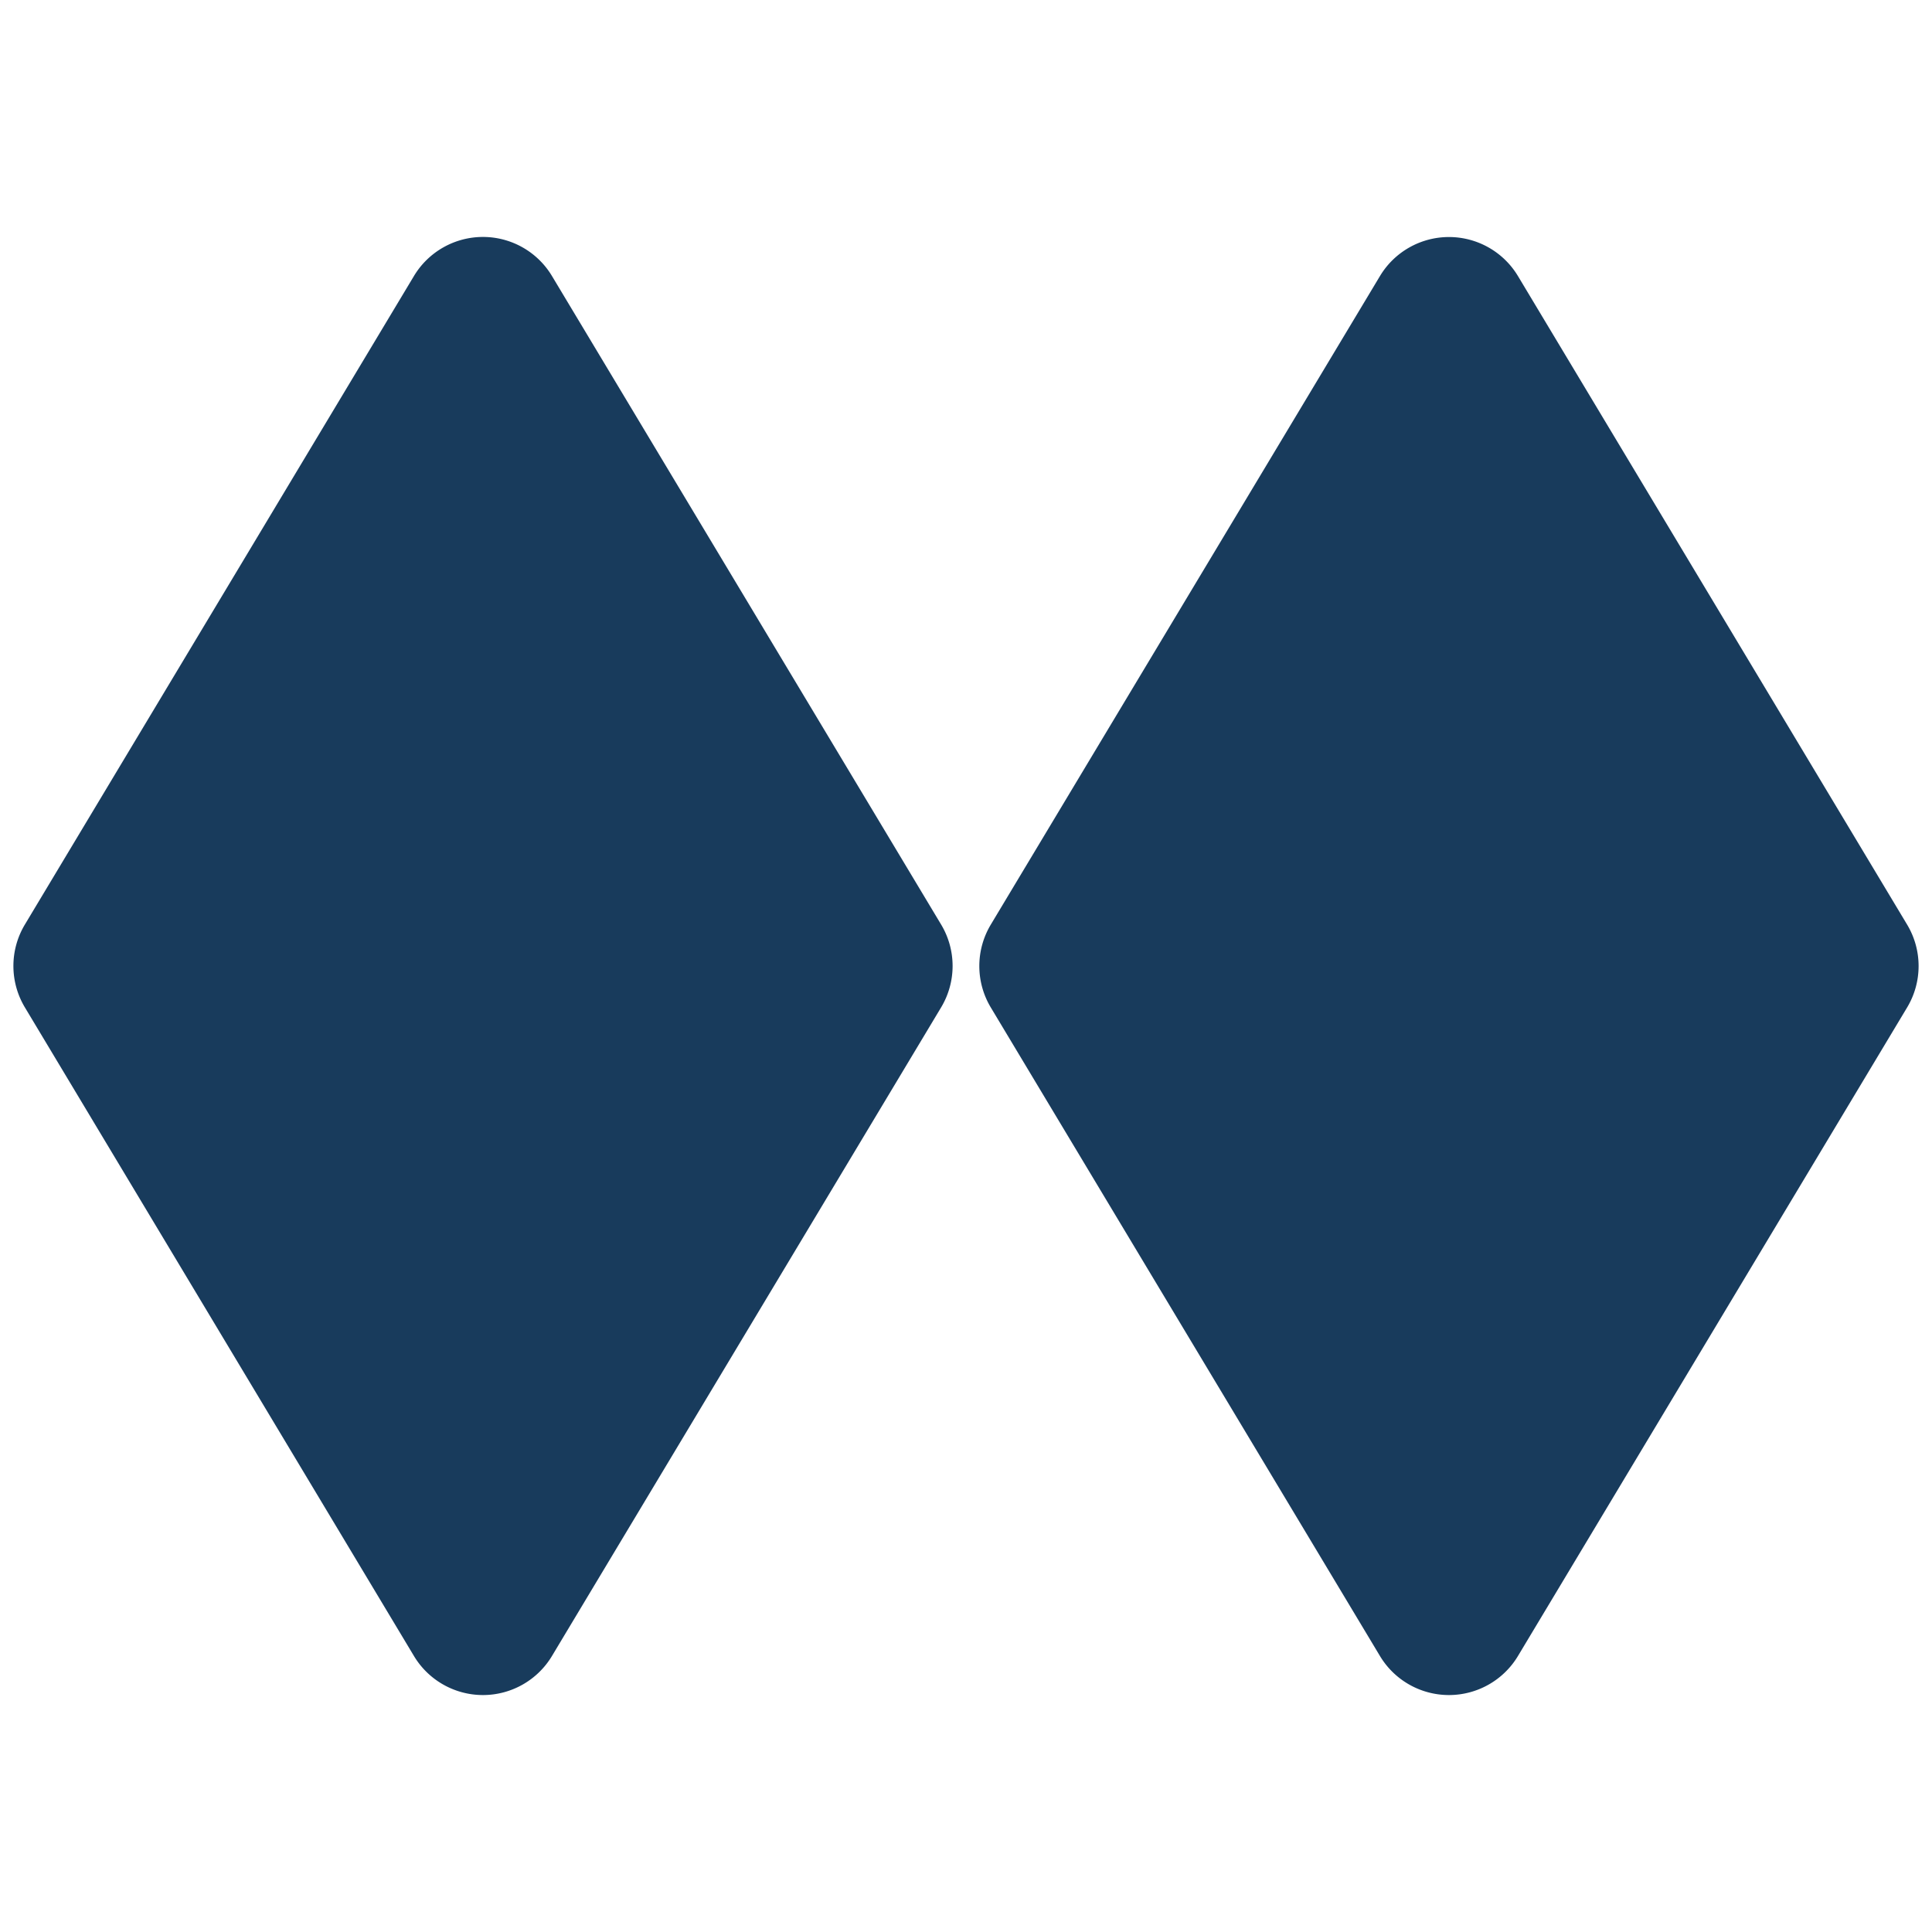
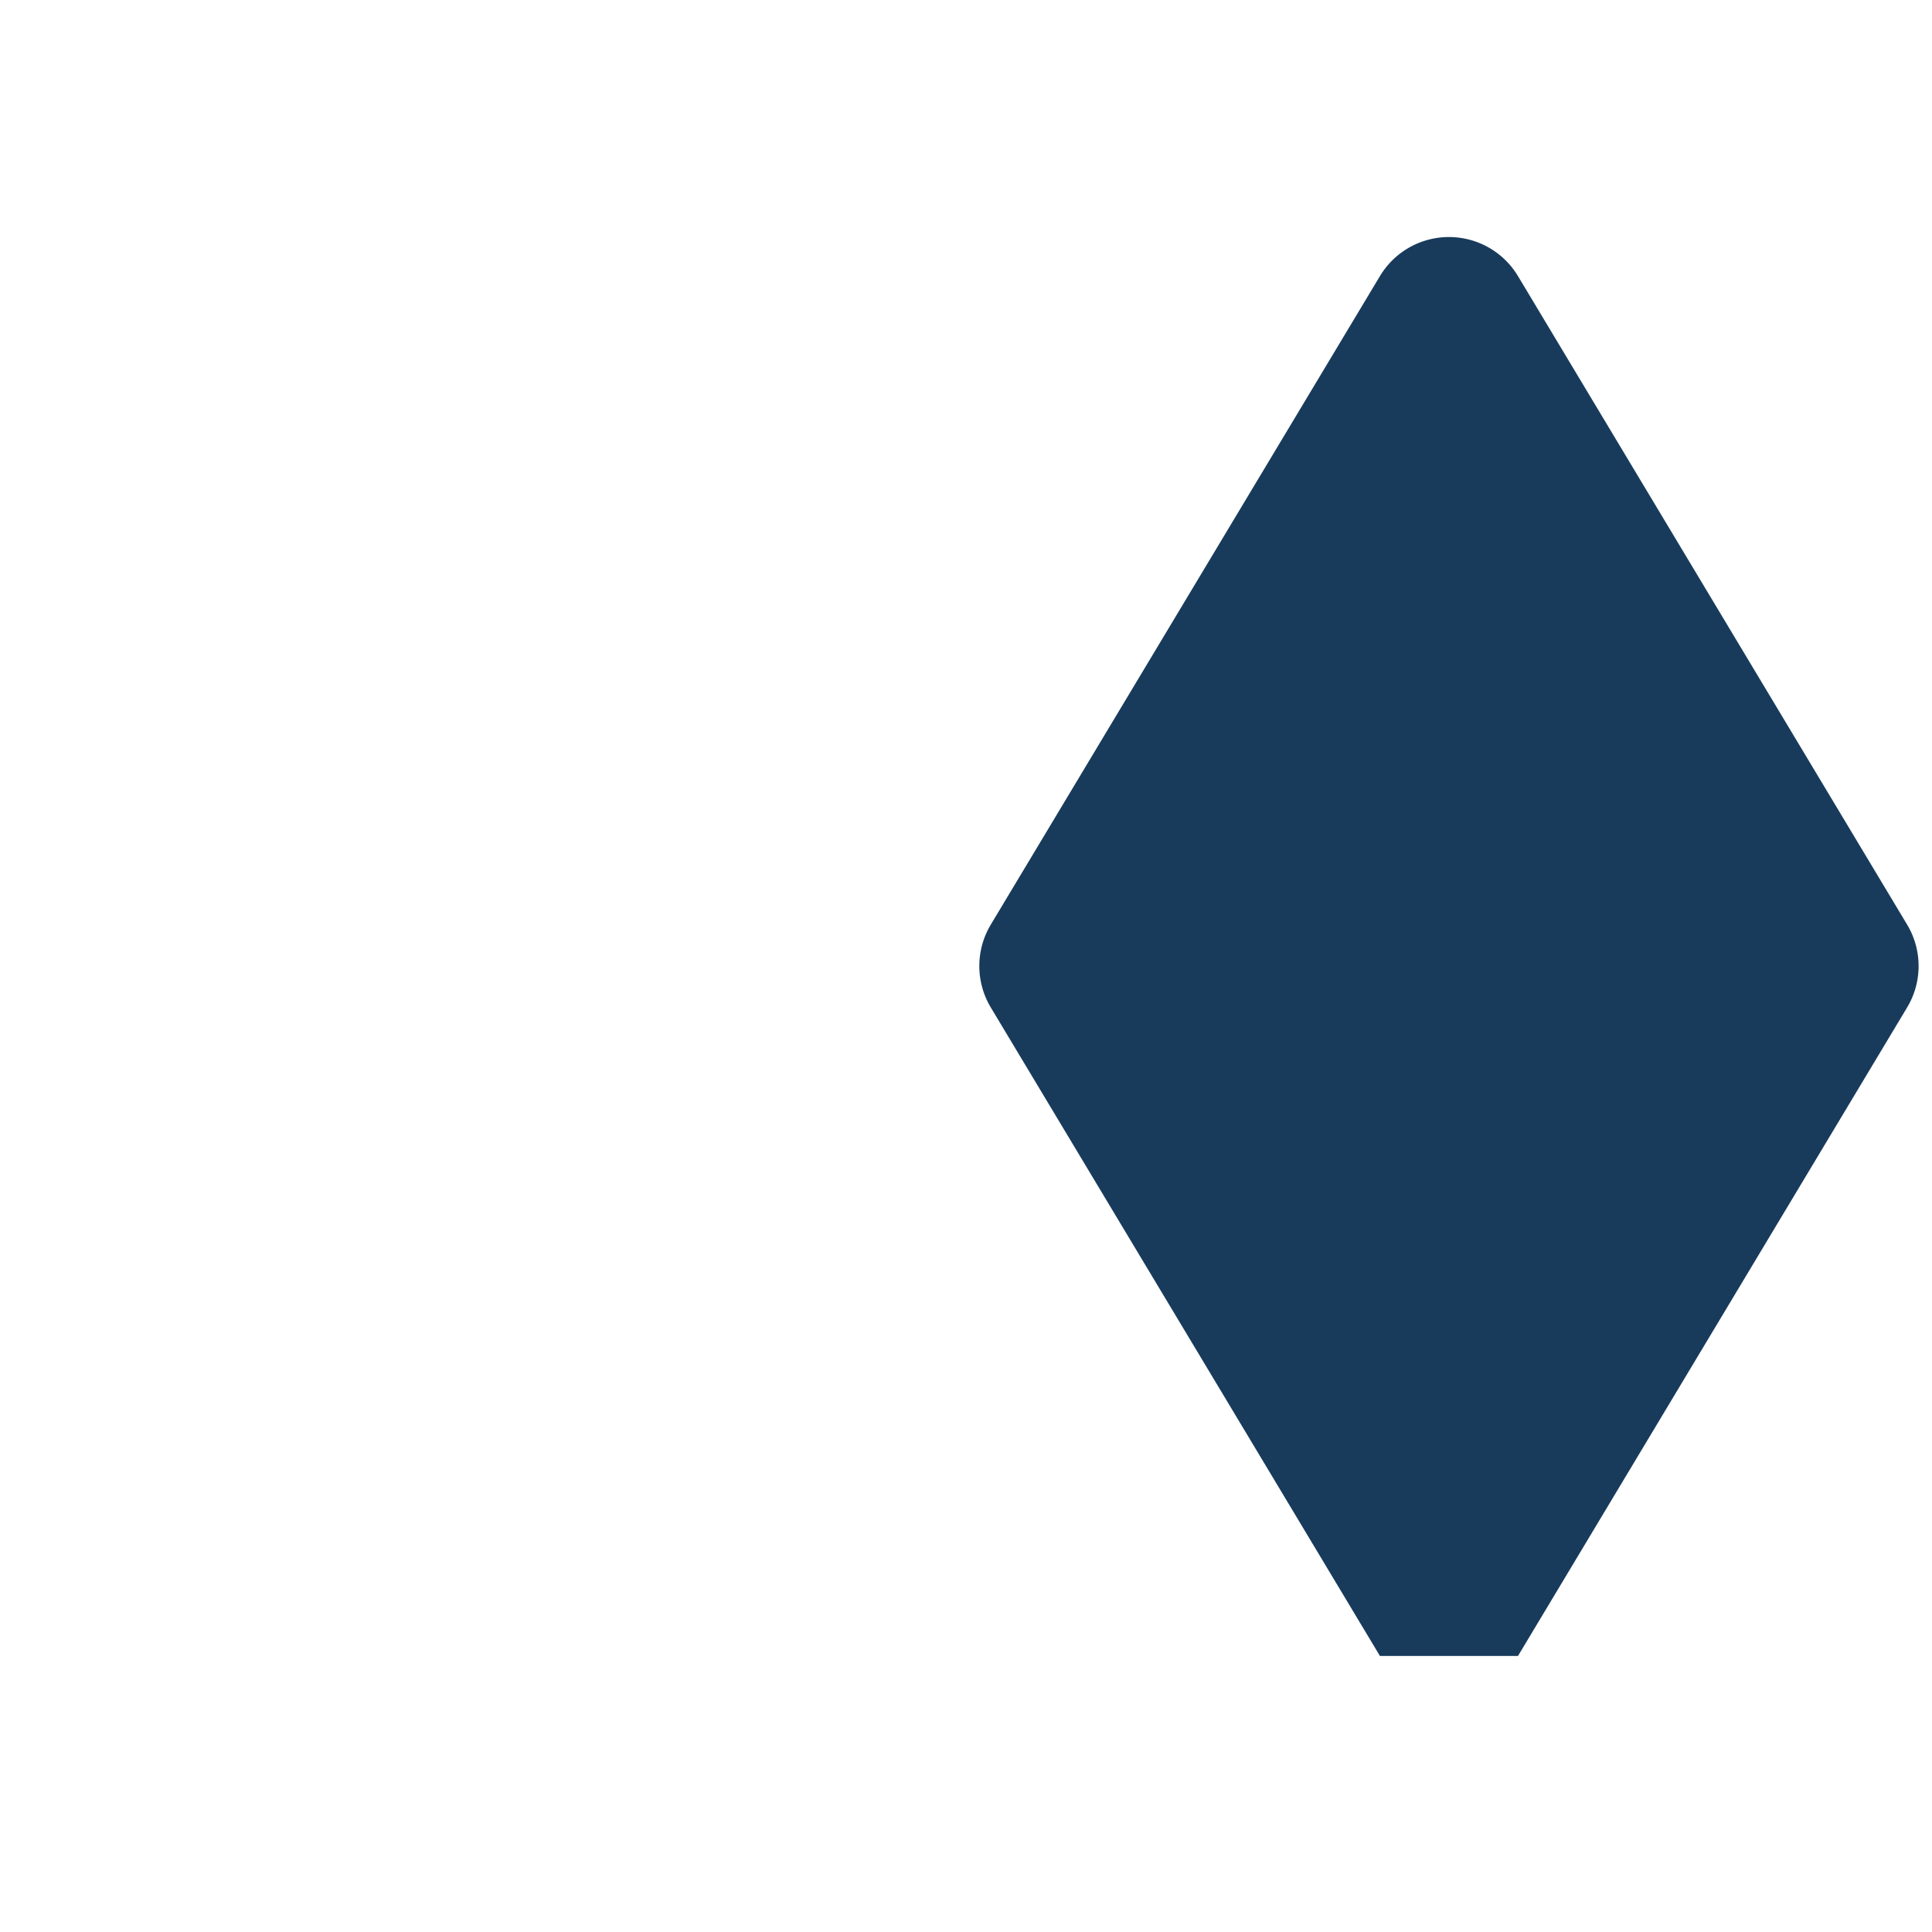
<svg xmlns="http://www.w3.org/2000/svg" width="24" height="24" viewBox="0 0 24 24">
  <defs>
    <style>.a{fill:#183b5c;}</style>
  </defs>
-   <path class="a" d="M5.142,20.571.309,12.514a1,1,0,0,1,0-1.029L5.142,3.429a1,1,0,0,1,1.715,0l4.834,8.056a1,1,0,0,1,0,1.029L6.857,20.571A1,1,0,0,1,5.142,20.571Z" />
-   <path class="a" d="M17.142,20.571l-4.834-8.056a1,1,0,0,1,0-1.029l4.834-8.056a1,1,0,0,1,1.715,0l4.834,8.056a1,1,0,0,1,0,1.029l-4.834,8.056A1,1,0,0,1,17.142,20.571Z" />
+   <path class="a" d="M17.142,20.571l-4.834-8.056a1,1,0,0,1,0-1.029l4.834-8.056a1,1,0,0,1,1.715,0l4.834,8.056a1,1,0,0,1,0,1.029l-4.834,8.056Z" />
</svg>